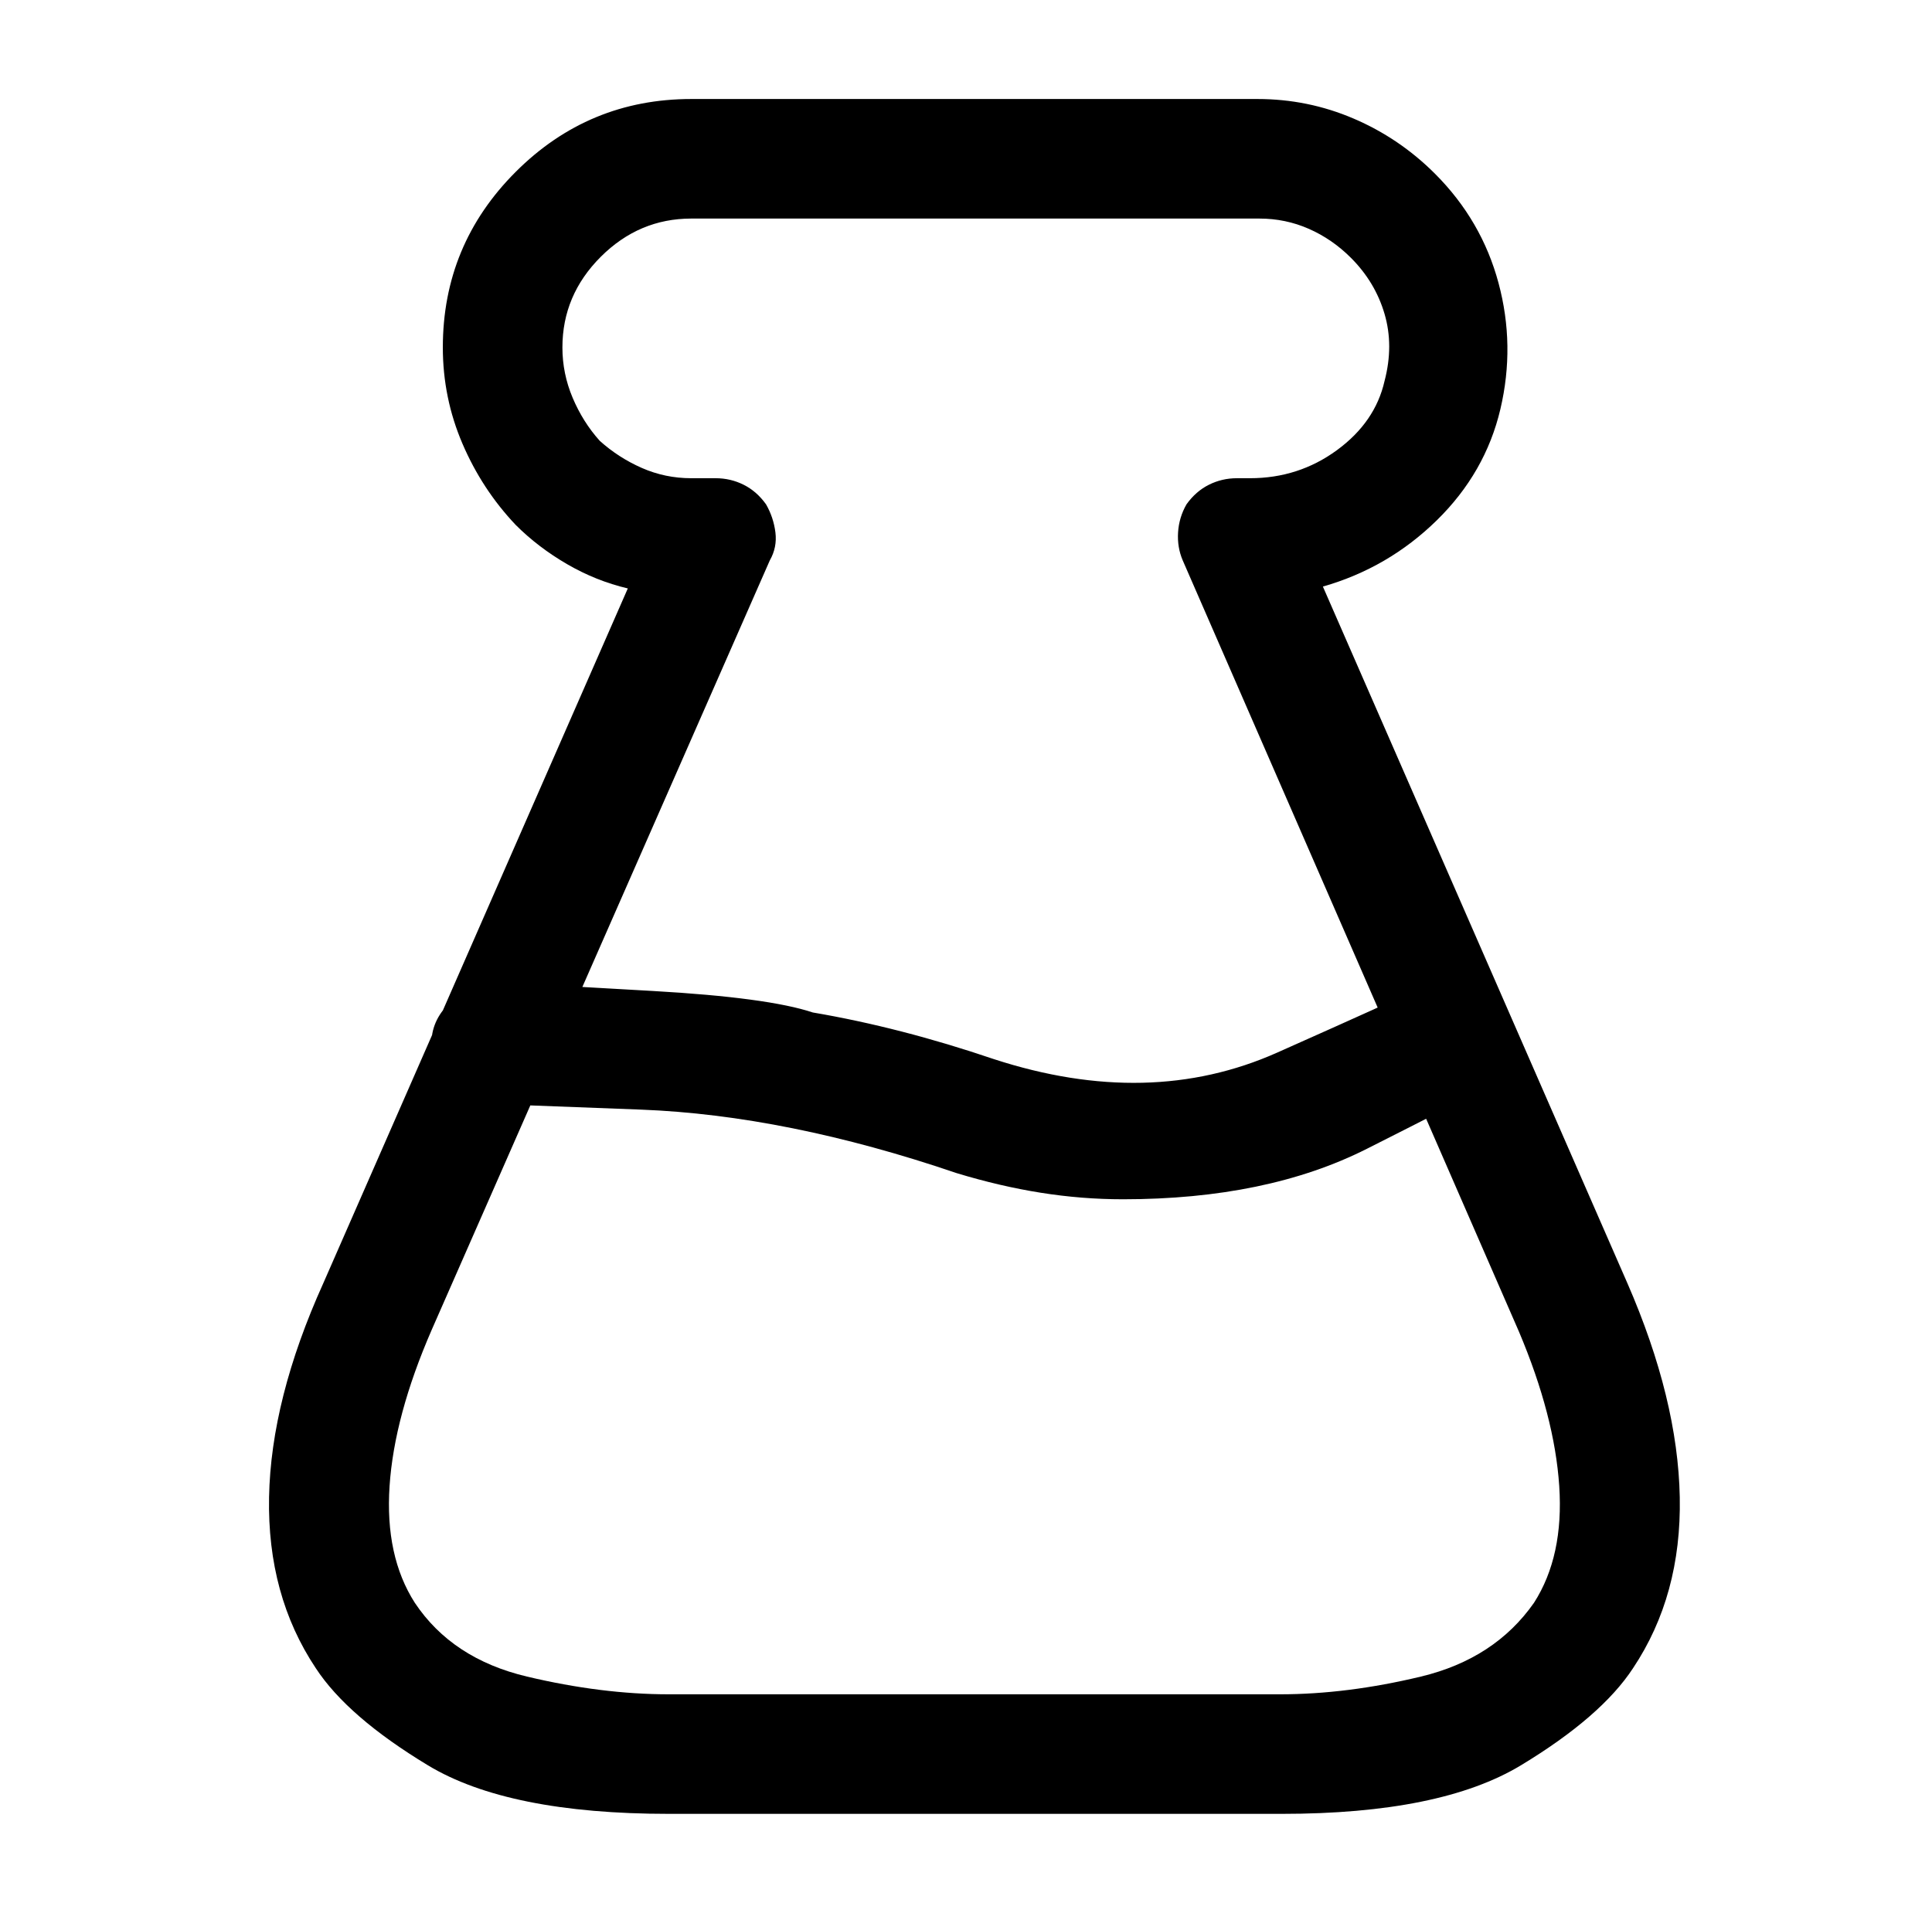
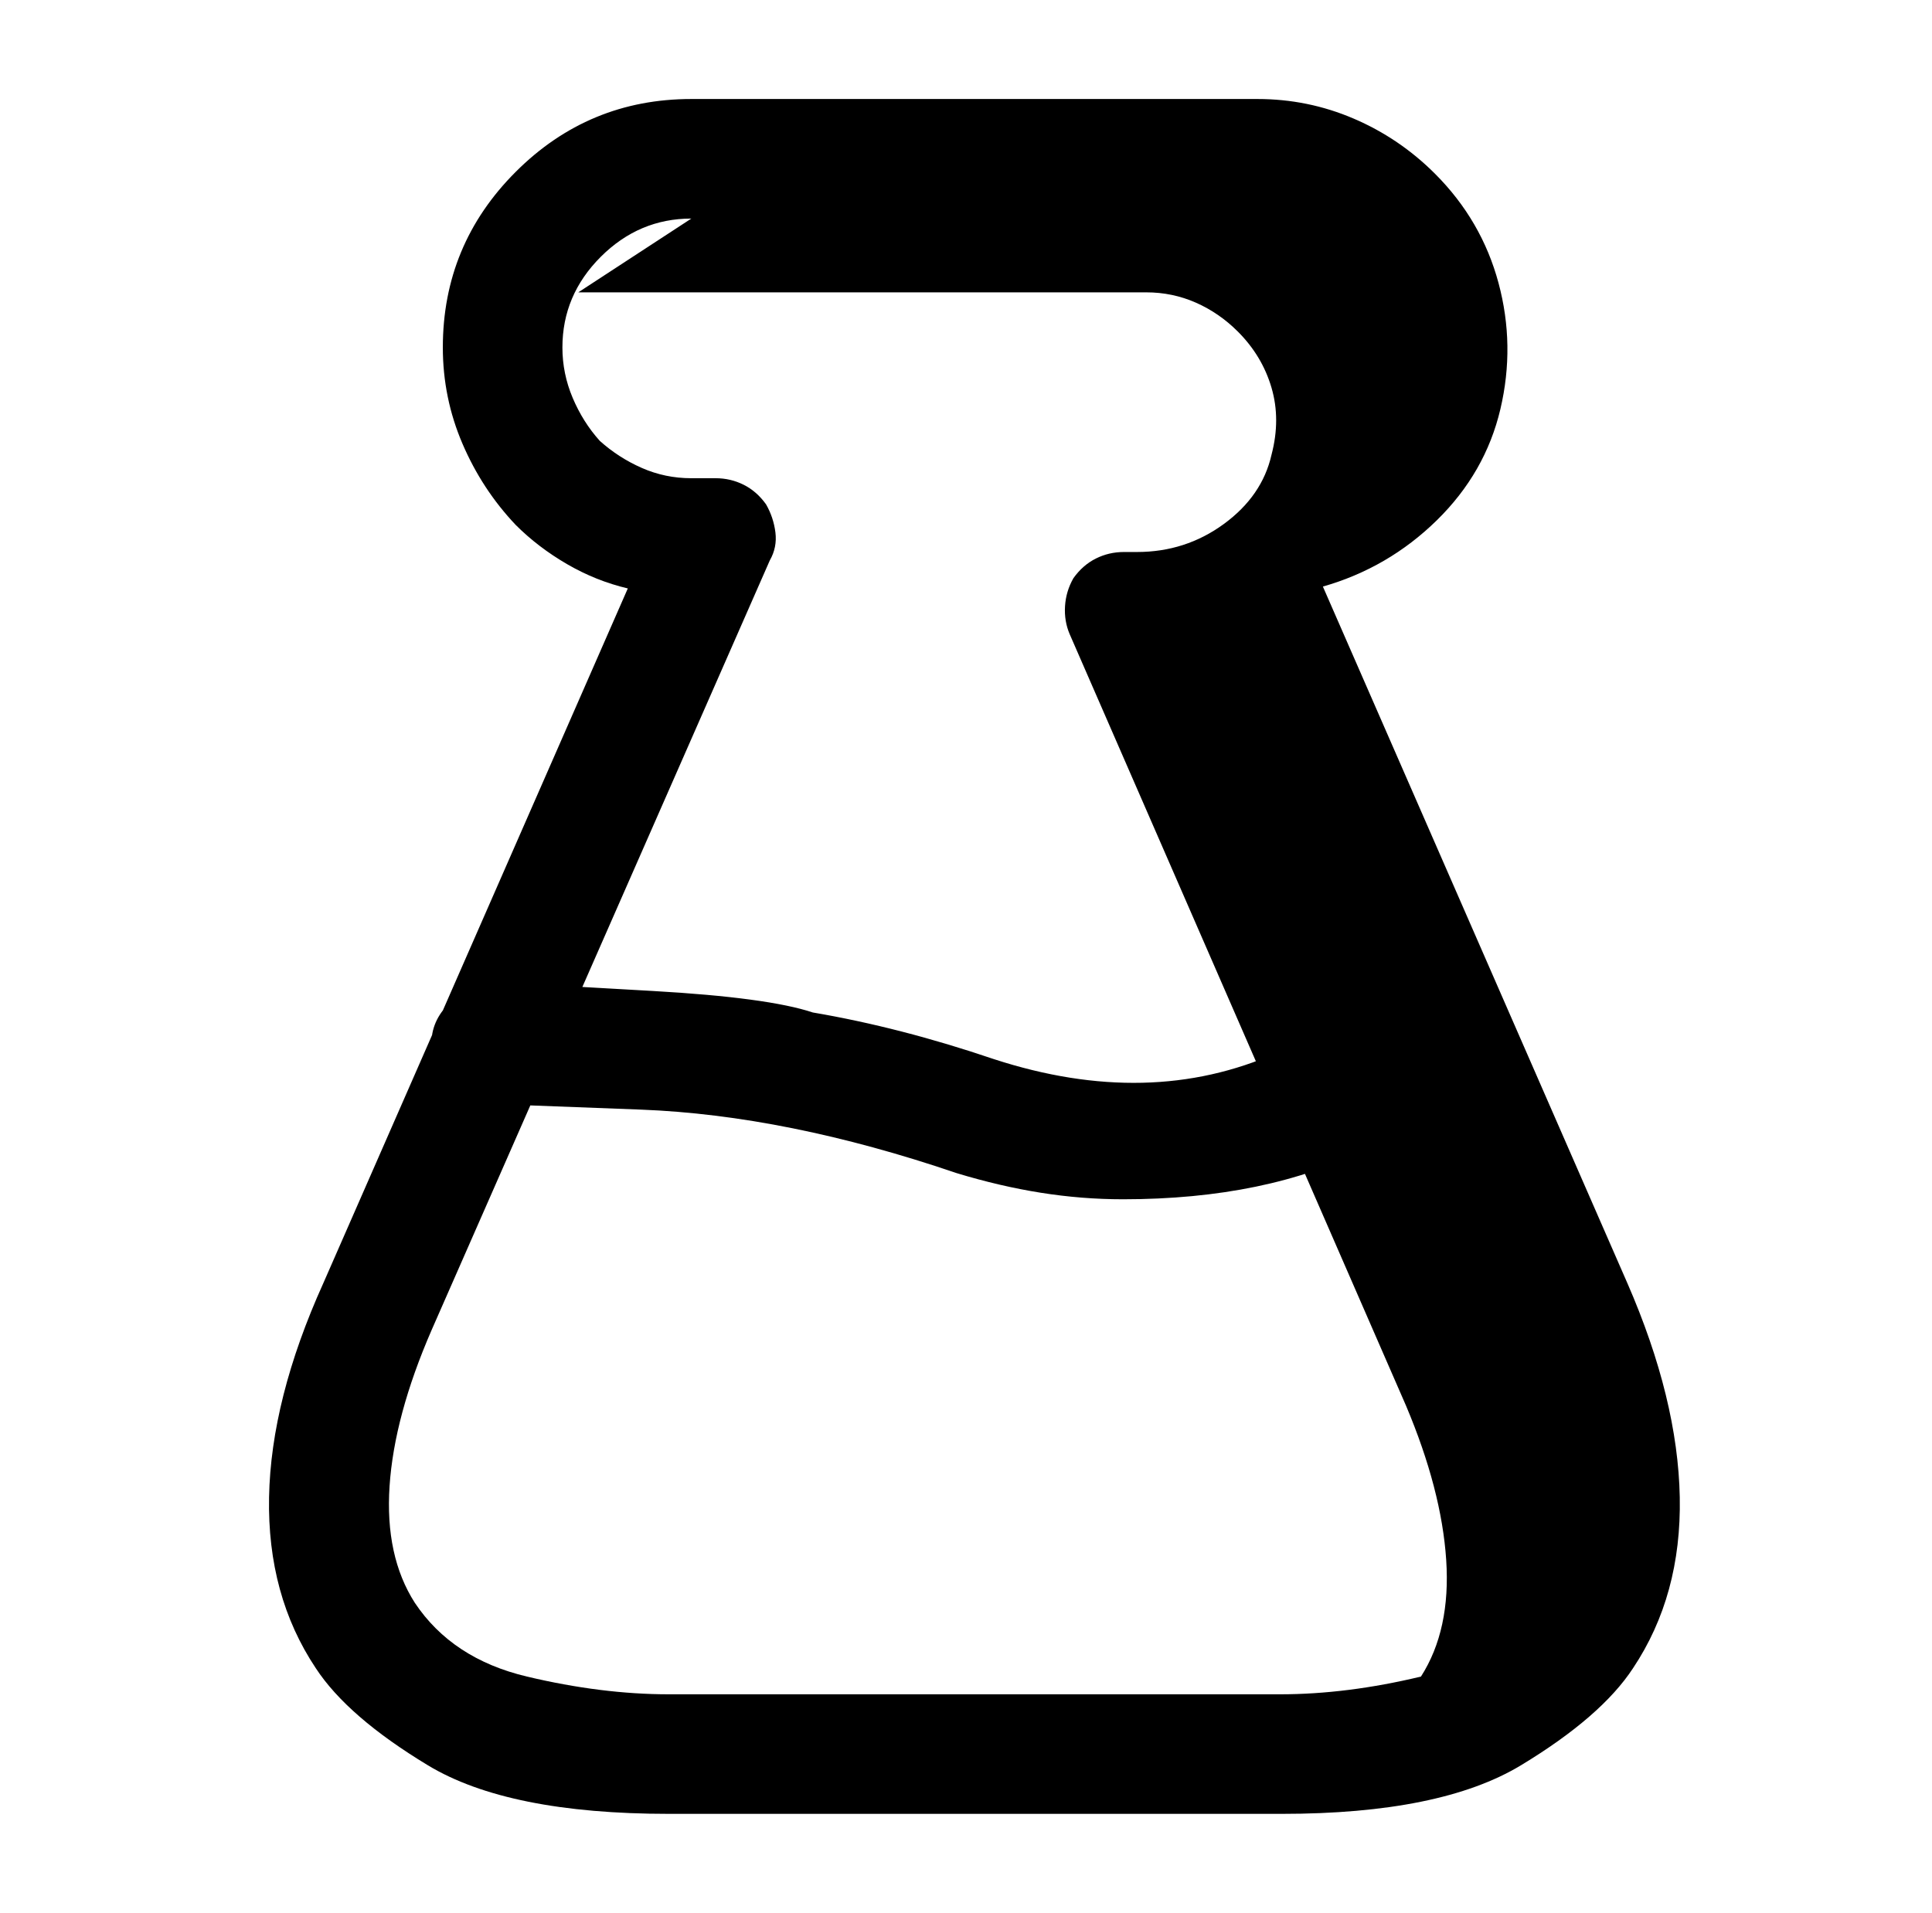
<svg xmlns="http://www.w3.org/2000/svg" version="1.1" viewBox="-10 0 1034 1024">
-   <path fill="currentColor" d="M676 971h-328q-86 0 -129 -26t-60 -52q-26 -39 -25 -91.5t29 -114.5l163 -372q-17 -4 -32.5 -13t-27.5 -21q-18 -19 -28.5 -43.5t-10.5 -51.5q0 -55 39 -94t94 -39h303q27 0 51.5 10.5t43.5 29.5q25 25 34 58.5t1 67.5t-34 59.5t-61 35.5l163 373q27 62 28 114.5 t-25 91.5q-17 26 -60 52t-128 26v0zM360 117q-28 0 -48.5 20.5t-20.5 48.5q0 14 5.5 27t14.5 23q10 9 22.5 14.5t26.5 5.5h13q8 0 15 3.5t12 10.5q4 7 5 15t-3 15l-181 412q-20 46 -22.5 83.5t13.5 62.5q20 30 60 39.5t76 9.5h327q36 0 75.5 -9.5t60.5 -39.5 q16 -25 13.5 -62.5t-21.5 -82.5l-180 -413q-3 -7 -2.5 -15t4.5 -15q5 -7 12 -10.5t15 -3.5h7q26 0 46.5 -15t25.5 -37q5 -19 0 -36t-18 -30q-10 -10 -22.5 -15.5t-26.5 -5.5h-304v0zM591 642q-22 0 -44 -3.5t-45 -10.5q-91 -31 -169 -34t-79 -3q-12 2 -22 -7.5t-11 -22.5 t8.5 -23t22.5 -11h26t61.5 3.5t85.5 11.5q47 8 97 25q83 27 151.5 -3.5t69.5 -31.5q11 -7 24 -4t20 13q8 11 5 24t-14 21q-3 2 -56.5 29t-130.5 27v0z" />
+   <path fill="currentColor" d="M676 971h-328q-86 0 -129 -26t-60 -52q-26 -39 -25 -91.5t29 -114.5l163 -372q-17 -4 -32.5 -13t-27.5 -21q-18 -19 -28.5 -43.5t-10.5 -51.5q0 -55 39 -94t94 -39h303q27 0 51.5 10.5t43.5 29.5q25 25 34 58.5t1 67.5t-34 59.5t-61 35.5l163 373q27 62 28 114.5 t-25 91.5q-17 26 -60 52t-128 26v0zM360 117q-28 0 -48.5 20.5t-20.5 48.5q0 14 5.5 27t14.5 23q10 9 22.5 14.5t26.5 5.5h13q8 0 15 3.5t12 10.5q4 7 5 15t-3 15l-181 412q-20 46 -22.5 83.5t13.5 62.5q20 30 60 39.5t76 9.5h327q36 0 75.5 -9.5q16 -25 13.5 -62.5t-21.5 -82.5l-180 -413q-3 -7 -2.5 -15t4.5 -15q5 -7 12 -10.5t15 -3.5h7q26 0 46.5 -15t25.5 -37q5 -19 0 -36t-18 -30q-10 -10 -22.5 -15.5t-26.5 -5.5h-304v0zM591 642q-22 0 -44 -3.5t-45 -10.5q-91 -31 -169 -34t-79 -3q-12 2 -22 -7.5t-11 -22.5 t8.5 -23t22.5 -11h26t61.5 3.5t85.5 11.5q47 8 97 25q83 27 151.5 -3.5t69.5 -31.5q11 -7 24 -4t20 13q8 11 5 24t-14 21q-3 2 -56.5 29t-130.5 27v0z" />
</svg>